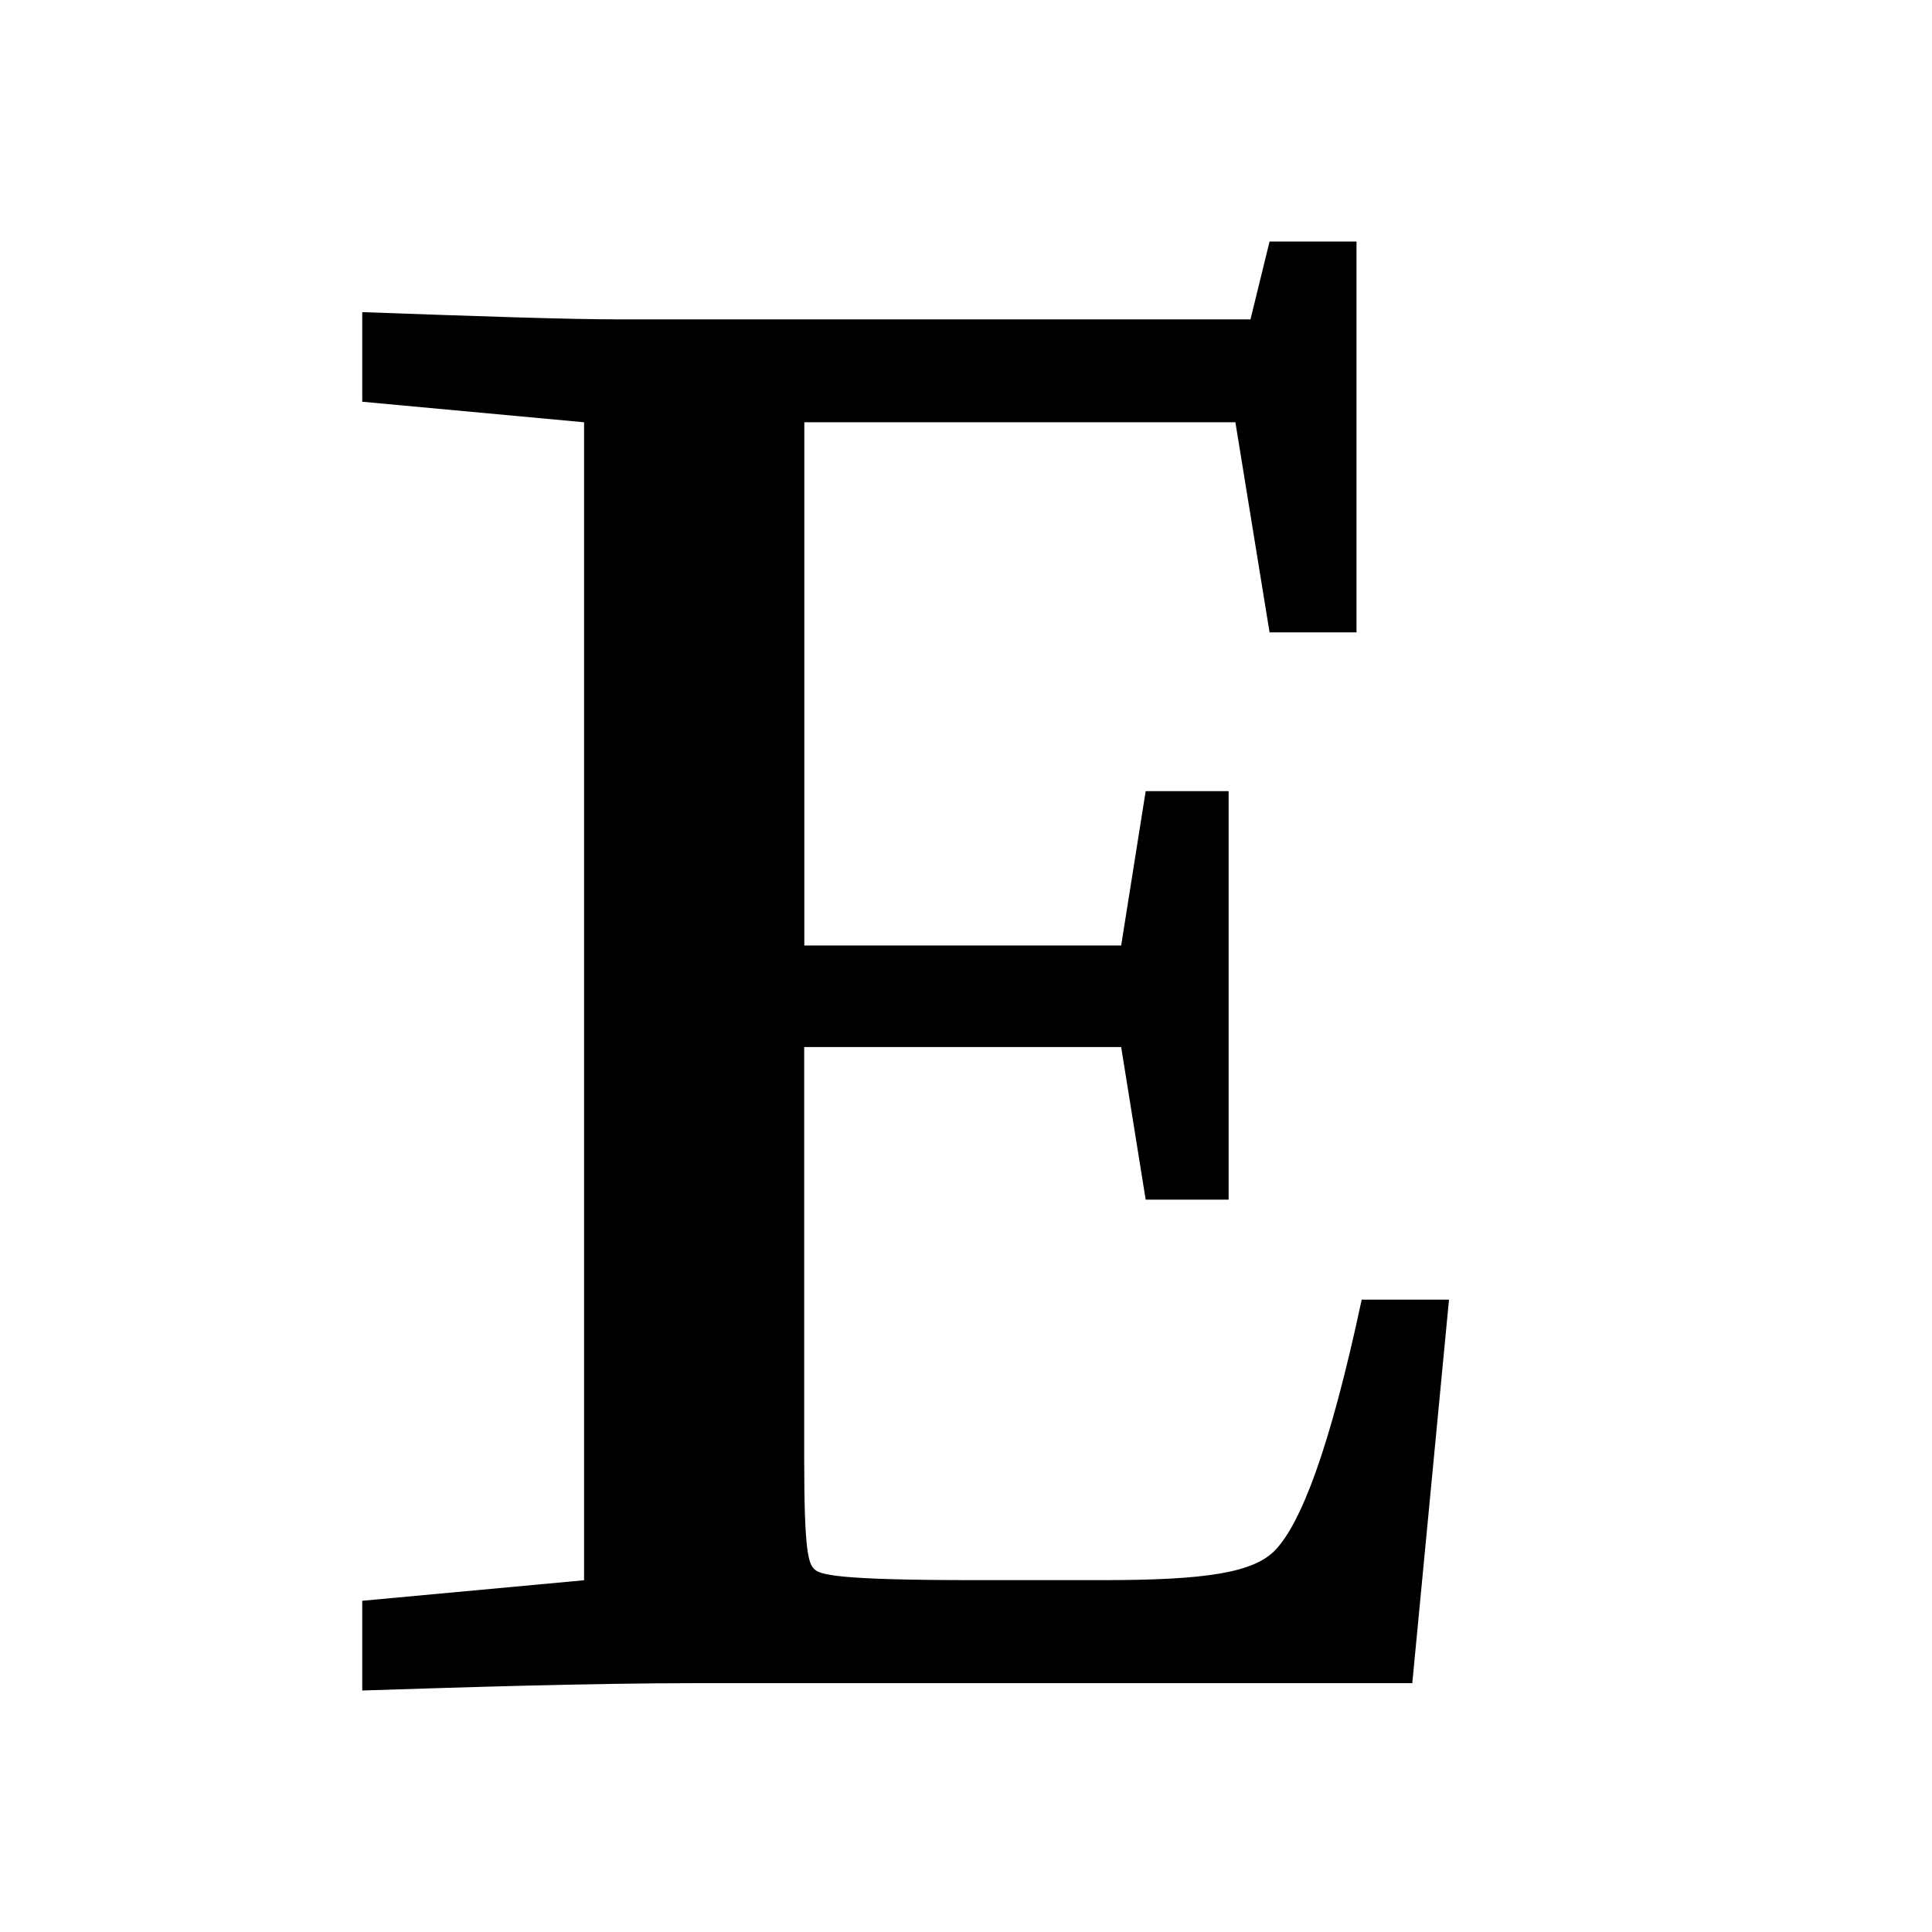
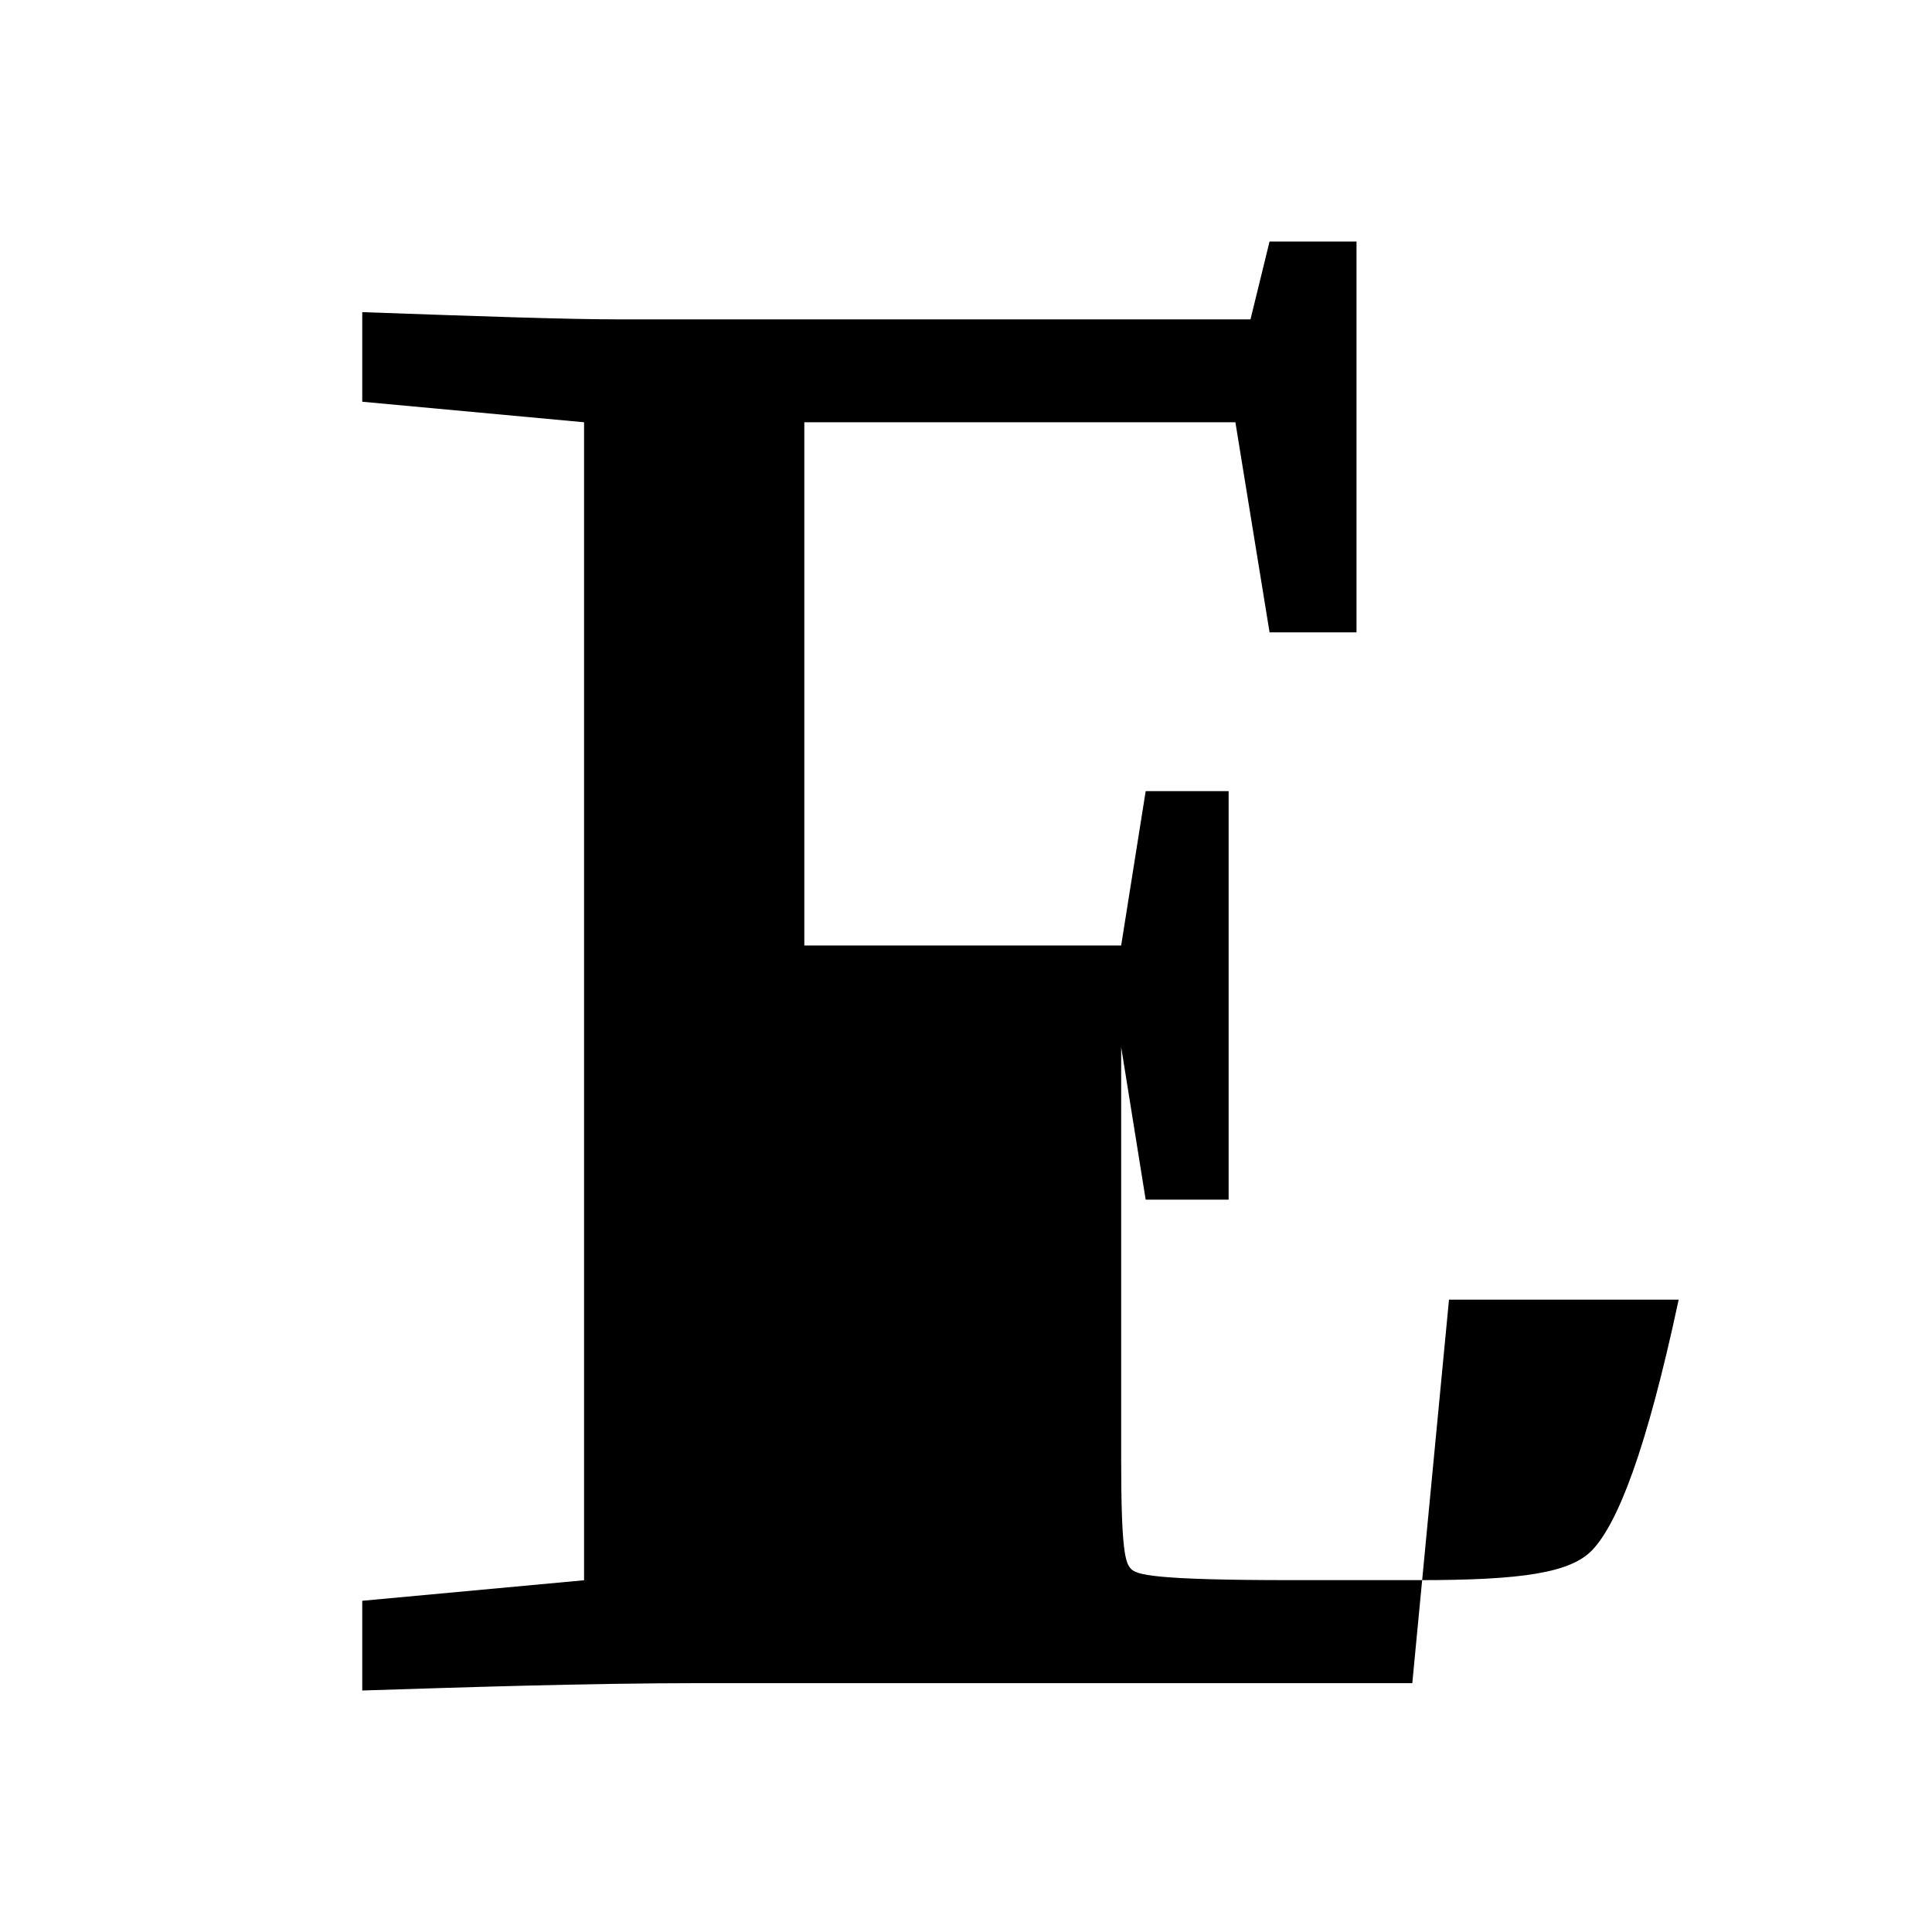
<svg xmlns="http://www.w3.org/2000/svg" width="16" height="16" viewBox="0 0 16 16">
-   <path d="M4.837 13.088V3.497L3 3.327v-.742c.98.035 1.701.06 2.14.06h5.216L10.514 2h.72v3.237h-.72l-.283-1.74h-3.57V7.83h2.624l.203-1.278h.687v3.383h-.687l-.203-1.264H6.66v3.42c0 .753.035.852.08.9.045.05.18.095 1.34.095h1.047c.856 0 1.261-.06 1.44-.255.203-.22.44-.803.71-2.068H12l-.304 3.176h-5.88c-.98 0-2.05.037-2.816.061v-.743l1.837-.17z" fill="#000" fill-rule="nonzero" />
+   <path d="M4.837 13.088V3.497L3 3.327v-.742c.98.035 1.701.06 2.14.06h5.216L10.514 2h.72v3.237h-.72l-.283-1.74h-3.57V7.83h2.624l.203-1.278h.687v3.383h-.687l-.203-1.264v3.42c0 .753.035.852.08.9.045.05.18.095 1.34.095h1.047c.856 0 1.261-.06 1.44-.255.203-.22.44-.803.71-2.068H12l-.304 3.176h-5.88c-.98 0-2.05.037-2.816.061v-.743l1.837-.17z" fill="#000" fill-rule="nonzero" />
</svg>